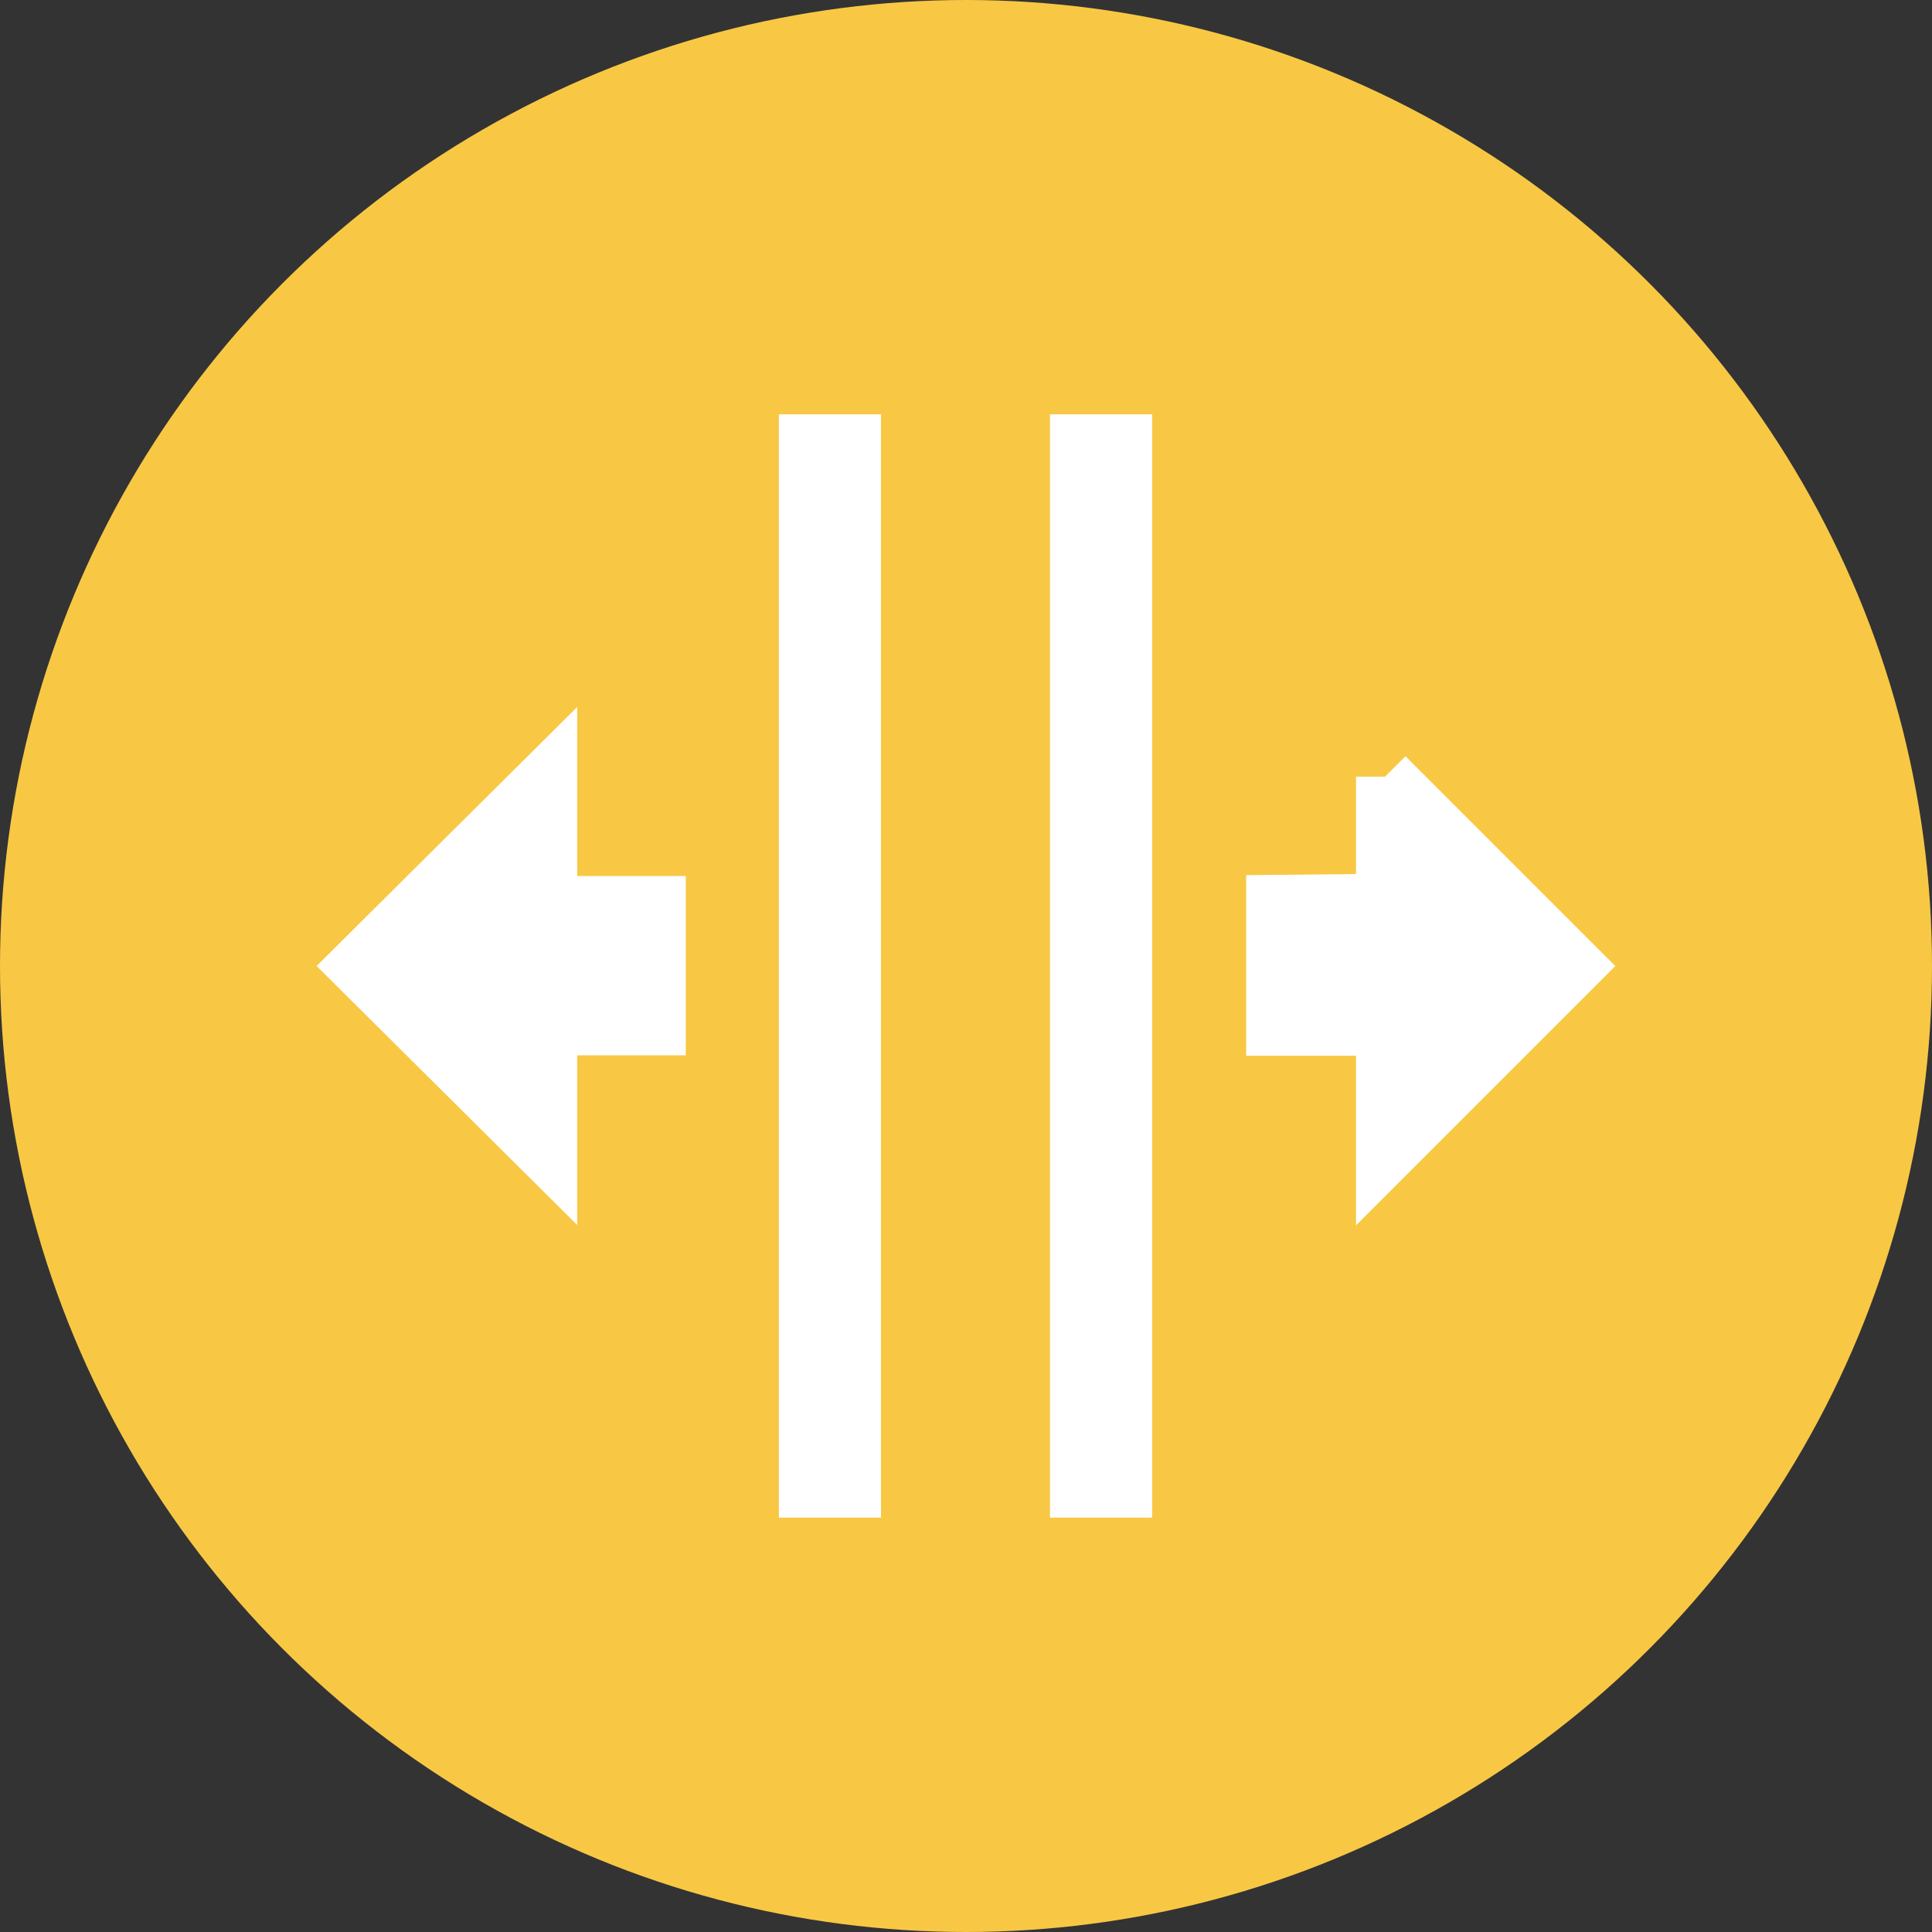
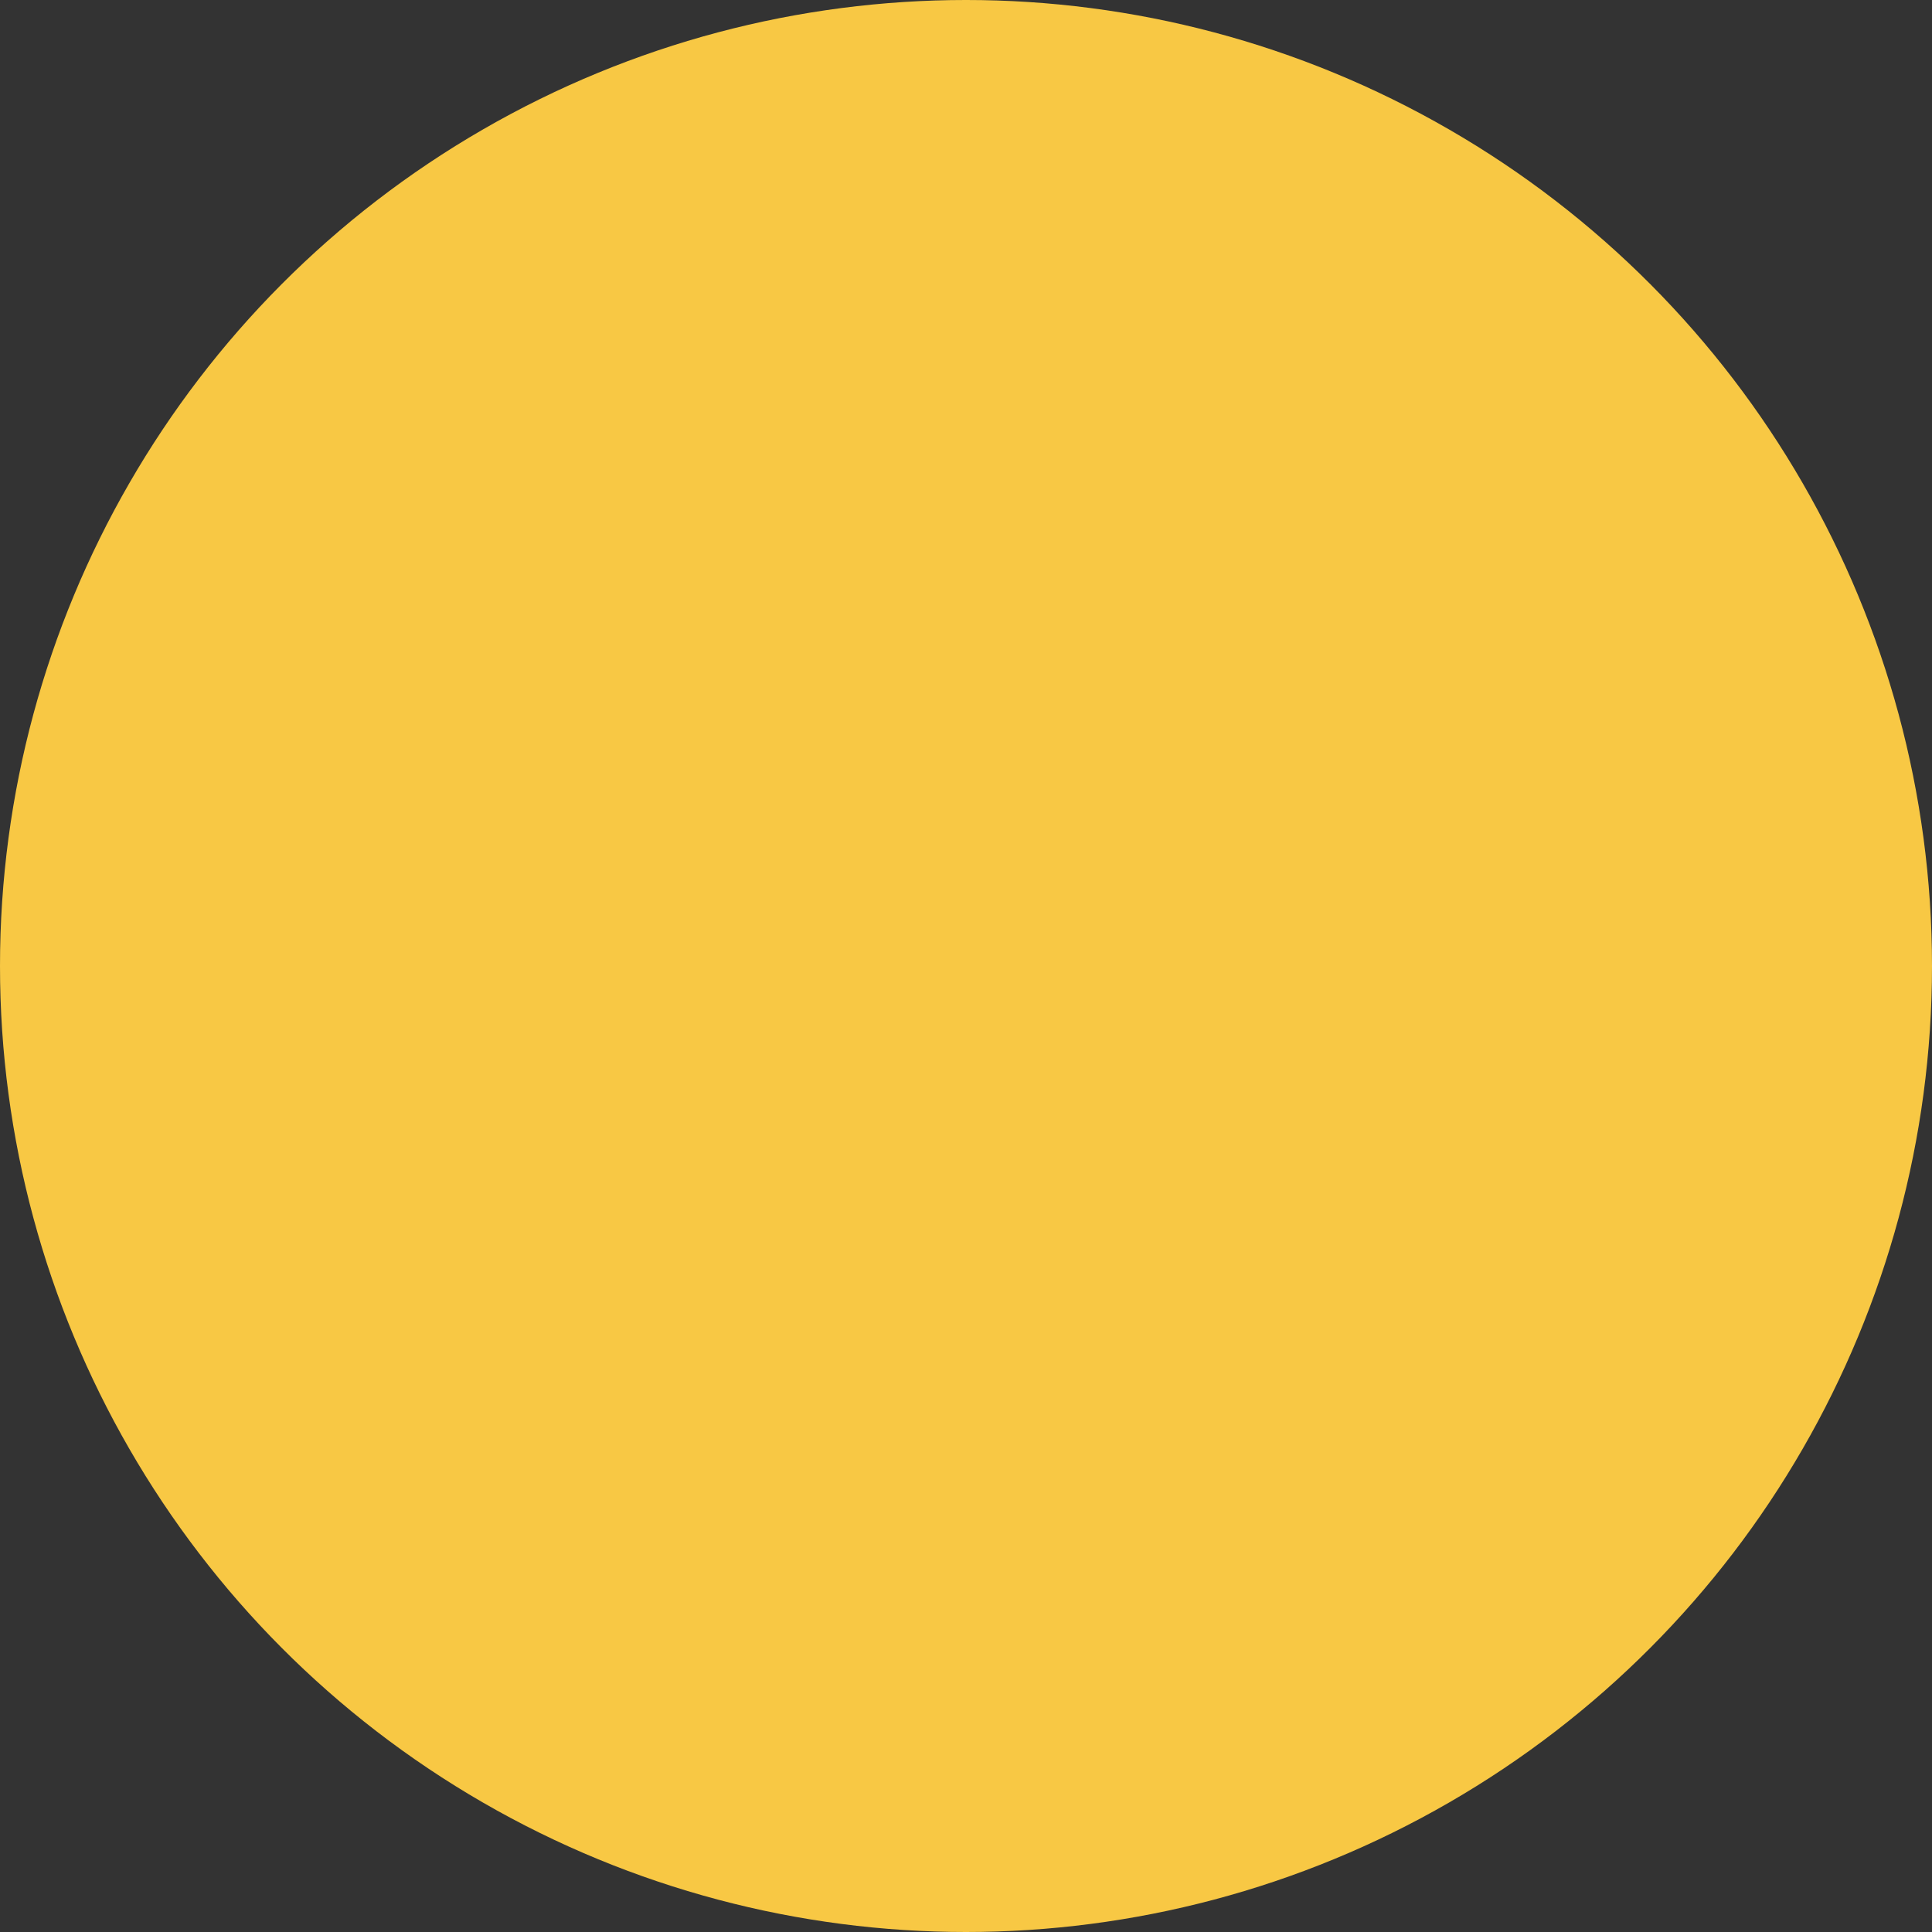
<svg xmlns="http://www.w3.org/2000/svg" width="100" height="100" viewBox="0 0 100 100">
  <rect x="0" y="0" width="100" height="100" fill="#333333" stroke="none" />
  <g id="Group_288" data-name="Group 288" transform="translate(-171 -4764)">
    <circle id="Ellipse_17" data-name="Ellipse 17" cx="50" cy="50" r="50" transform="translate(171 4764)" fill="#f8c844" />
    <g id="space-tool" transform="translate(190.565 4784.546)">
      <g id="Group_284" data-name="Group 284" transform="translate(-1.049 2.4)">
-         <path id="Path_484" data-name="Path 484" d="M17.553,2.4V56.507h2.285V2.4Z" transform="translate(5.746 -2.4)" fill="#fff" stroke="#fff" stroke-width="3" fill-rule="evenodd" />
-         <path id="Path_485" data-name="Path 485" d="M28.757,2.4V56.507h2.285V2.4Z" transform="translate(8.575 -2.4)" fill="#fff" stroke="#fff" stroke-width="3" fill-rule="evenodd" />
-         <path id="Path_486" data-name="Path 486" d="M39.549,16.176V22.7l-5.684.058v6.363h5.684v6.658l9.8-9.8-9.8-9.8Z" transform="translate(13.622 1.078)" fill="#fff" stroke="#fff" stroke-width="3" fill-rule="evenodd" />
-         <path id="Path_487" data-name="Path 487" d="M11.811,16.176l-9.86,9.8,9.86,9.8V29.1h5.62V22.819h-5.62Z" transform="translate(-1.951 1.078)" fill="#fff" stroke="#fff" stroke-width="3" fill-rule="evenodd" />
-       </g>
+         </g>
    </g>
  </g>
</svg>